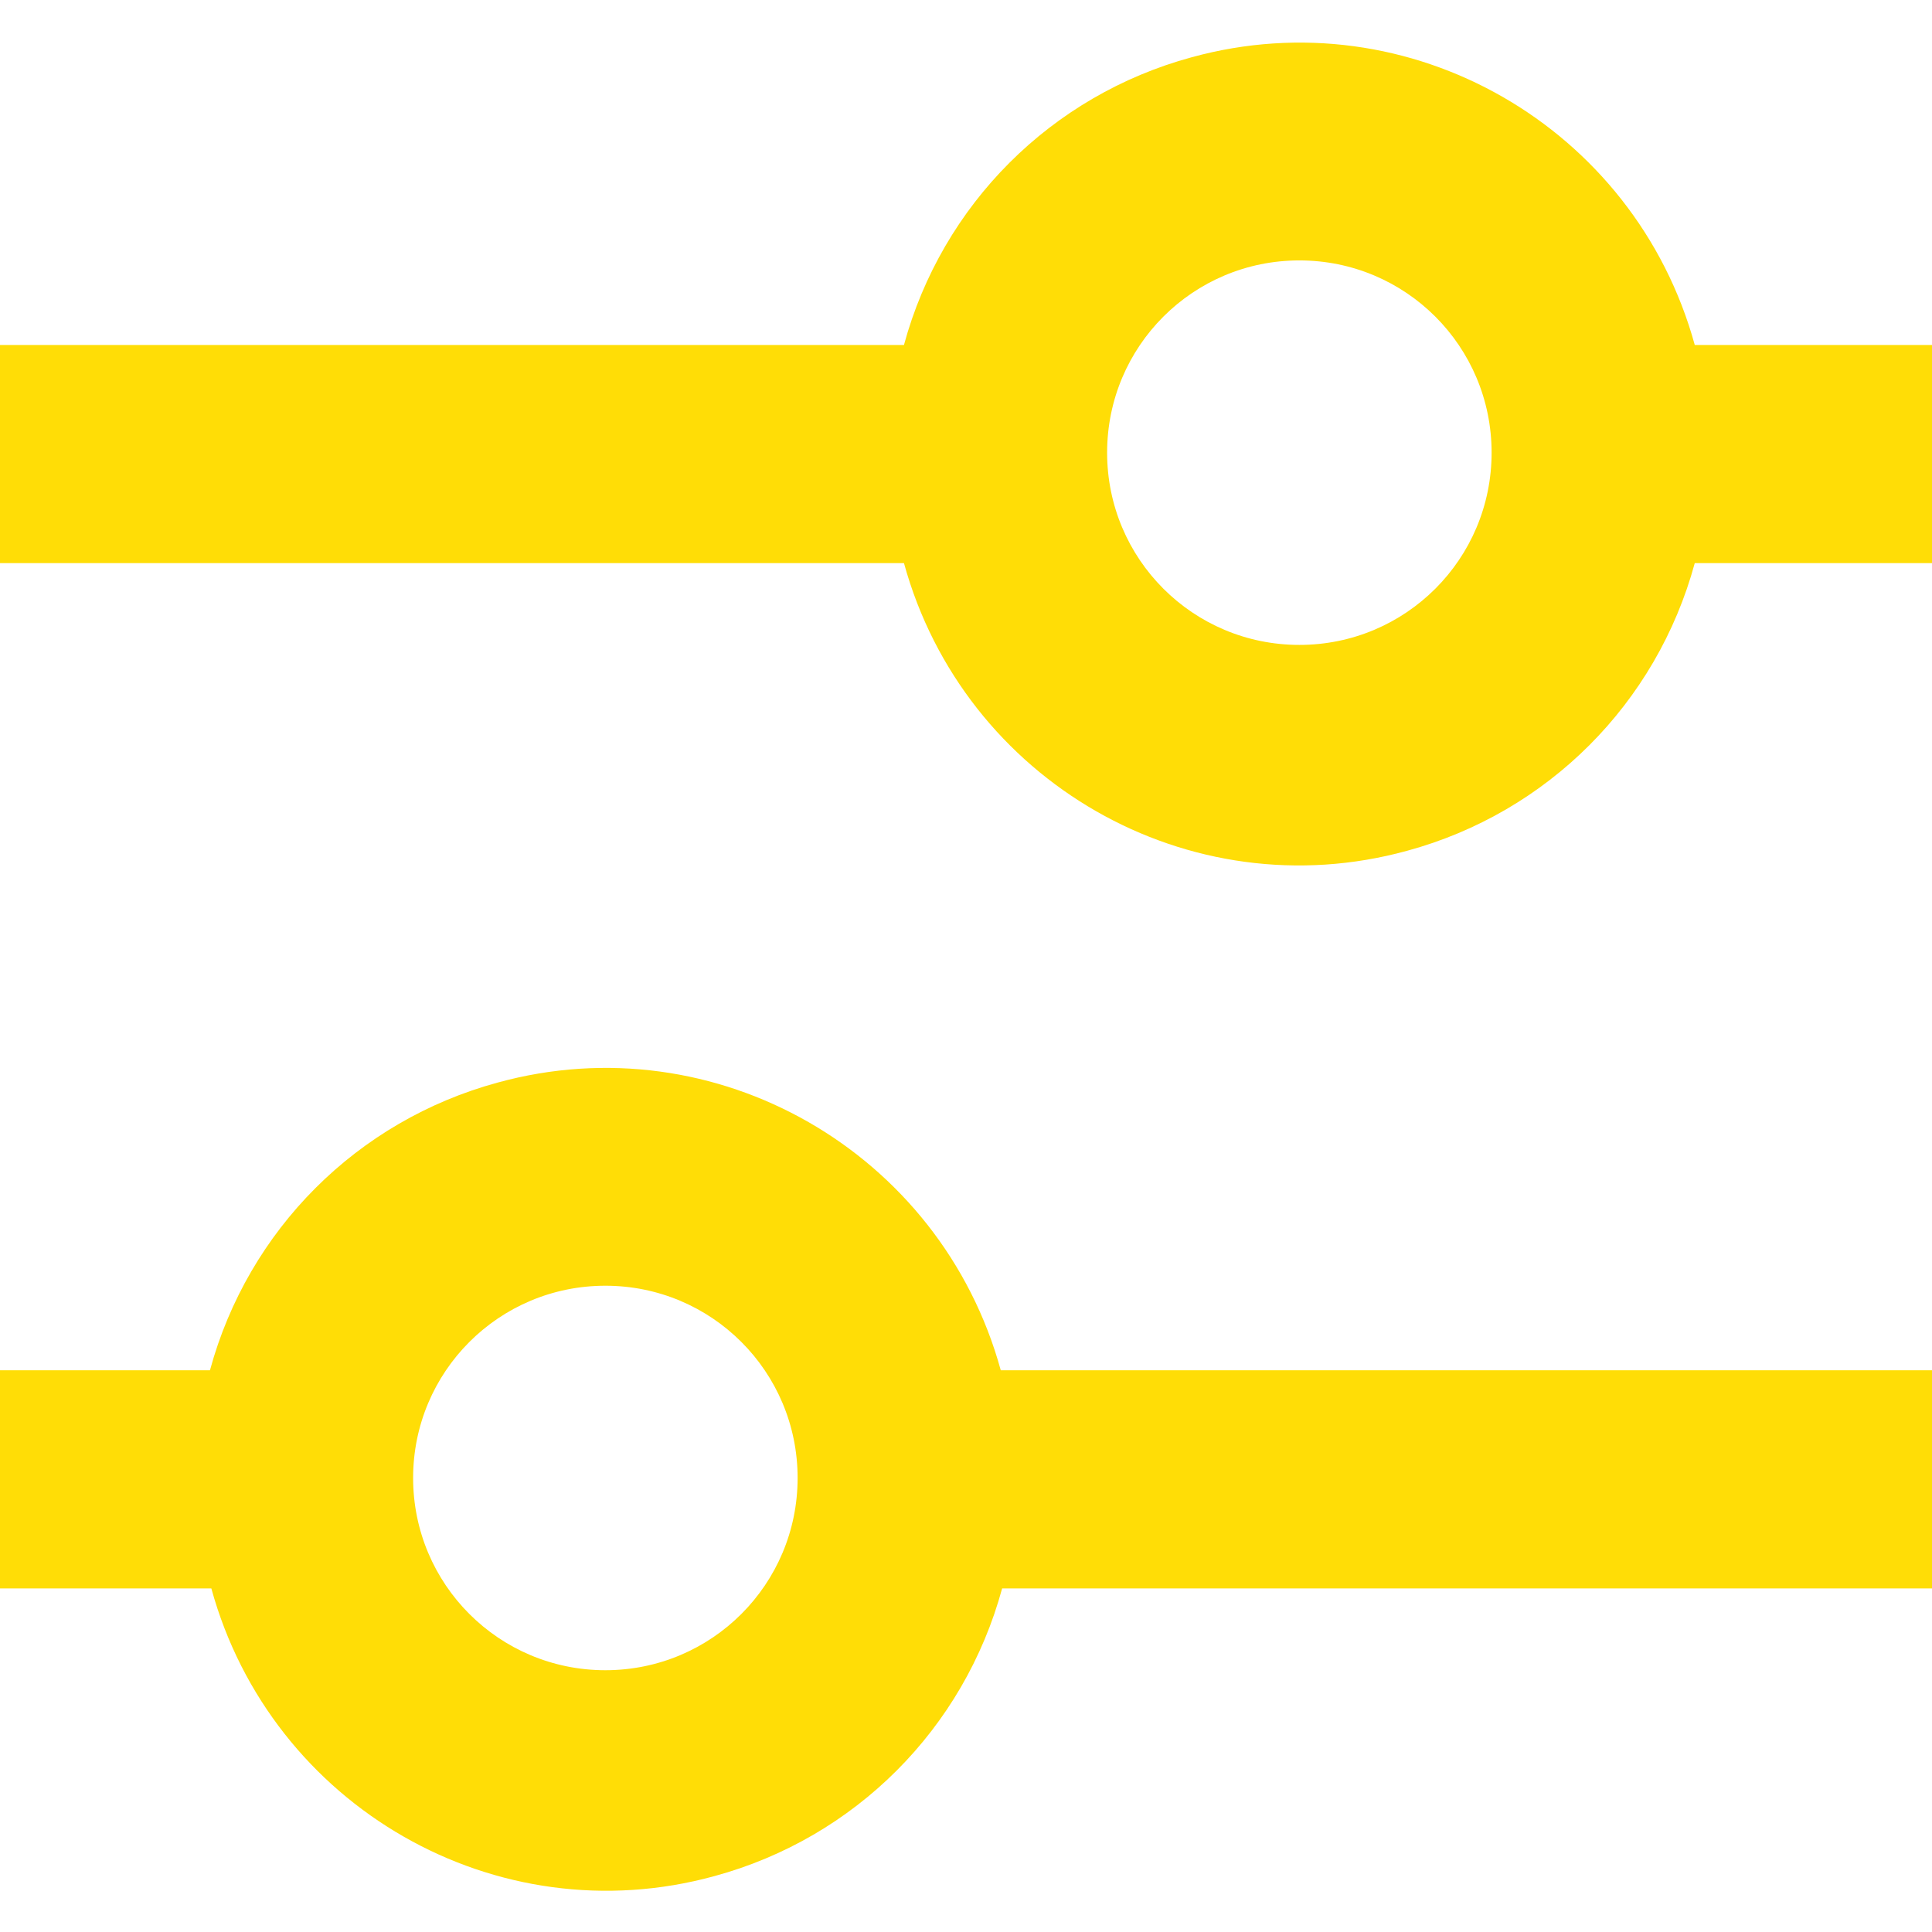
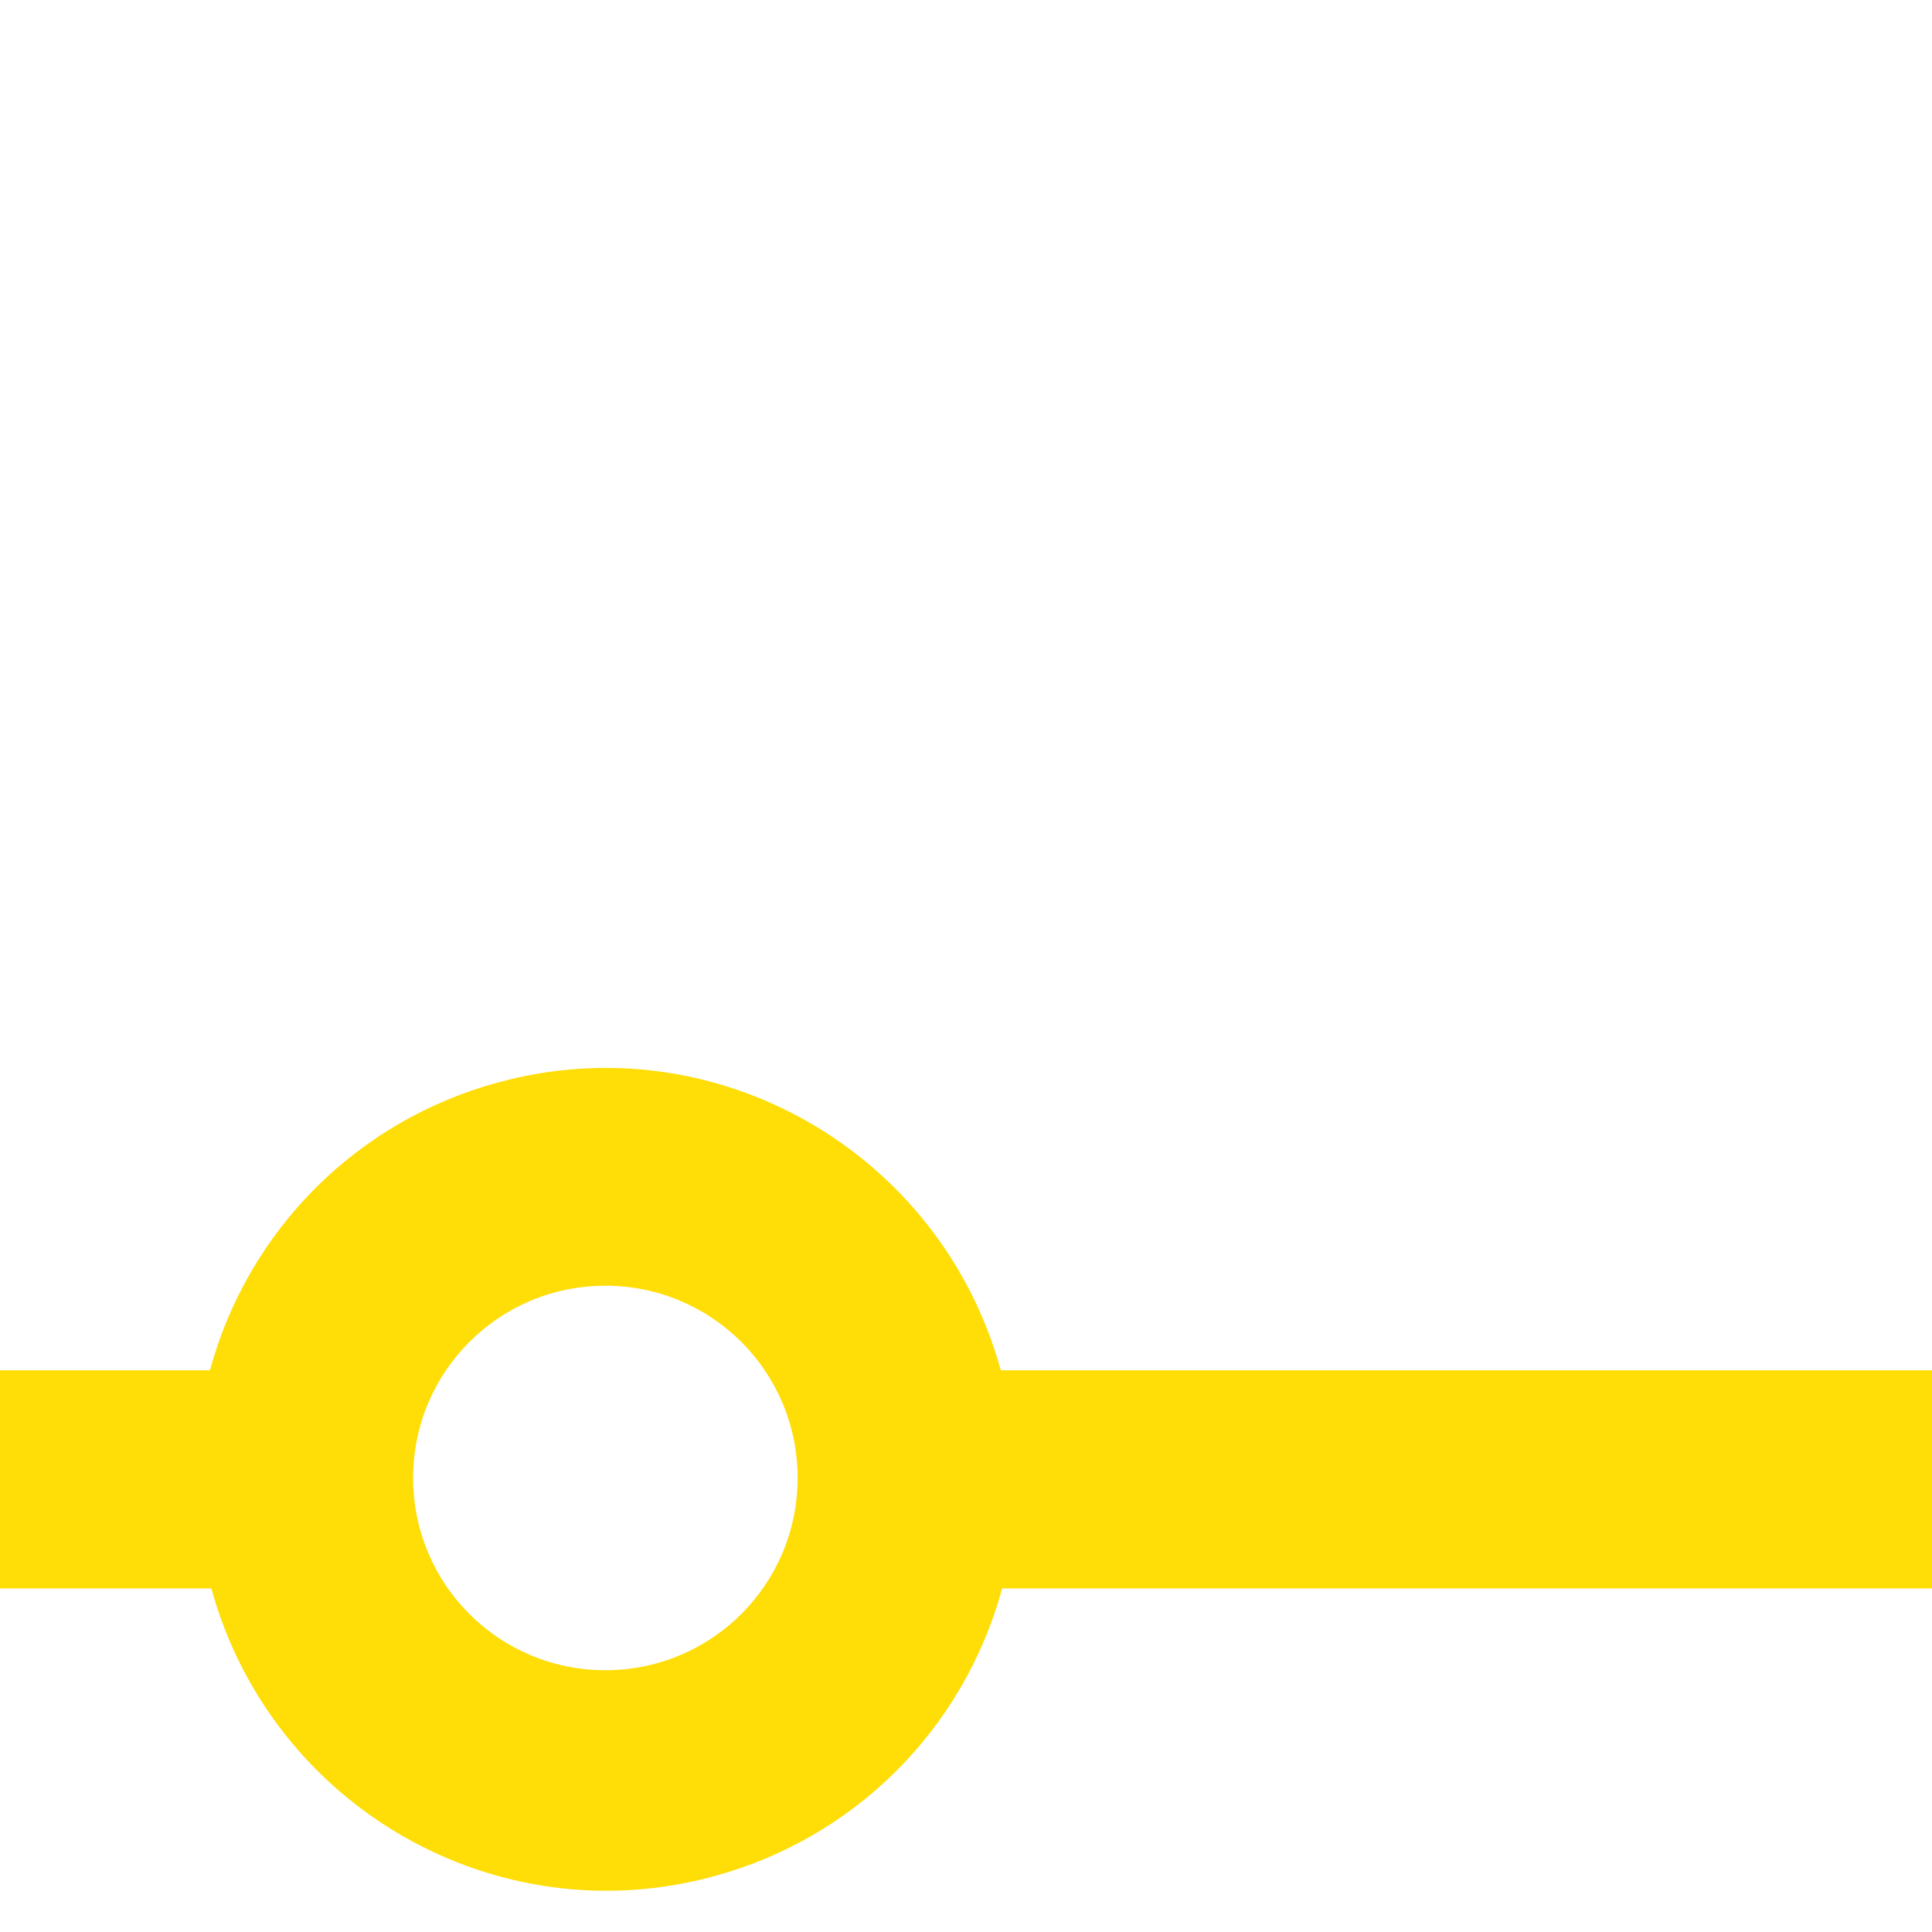
<svg xmlns="http://www.w3.org/2000/svg" version="1.1" id="Laag_1" x="0px" y="0px" viewBox="0 0 141.7 141.7" style="enable-background:new 0 0 141.7 141.7;" xml:space="preserve">
  <style type="text/css">
	.st0{fill:#FFDD06;}
</style>
-   <path class="st0" d="M141.7,25.3h-17.4c-4.4-16-20.9-25.5-36.9-21.1C77.1,7,69.1,15,66.3,25.3H0v16h66.3c4.4,16,20.9,25.5,36.9,21.1  c10.3-2.8,18.3-10.8,21.1-21.1h17.4L141.7,25.3z M95.3,47.3c-7.8,0-14.1-6.3-14.1-14.1s6.3-14.1,14.1-14.1s14.1,6.3,14.1,14.1  C109.4,41,103.1,47.3,95.3,47.3z" />
  <path class="st0" d="M141.7,100.5H73.4c-4.4-16-20.9-25.5-36.9-21.1c-10.3,2.8-18.3,10.8-21.1,21.1H0v16h15.5  c4.4,16,20.9,25.5,36.9,21.1c10.3-2.8,18.3-10.8,21.1-21.1h68.3L141.7,100.5z M44.4,122.5c-7.8,0-14.1-6.3-14.1-14.1  s6.3-14.1,14.1-14.1s14.1,6.3,14.1,14.1C58.5,116.2,52.2,122.5,44.4,122.5z" />
</svg>